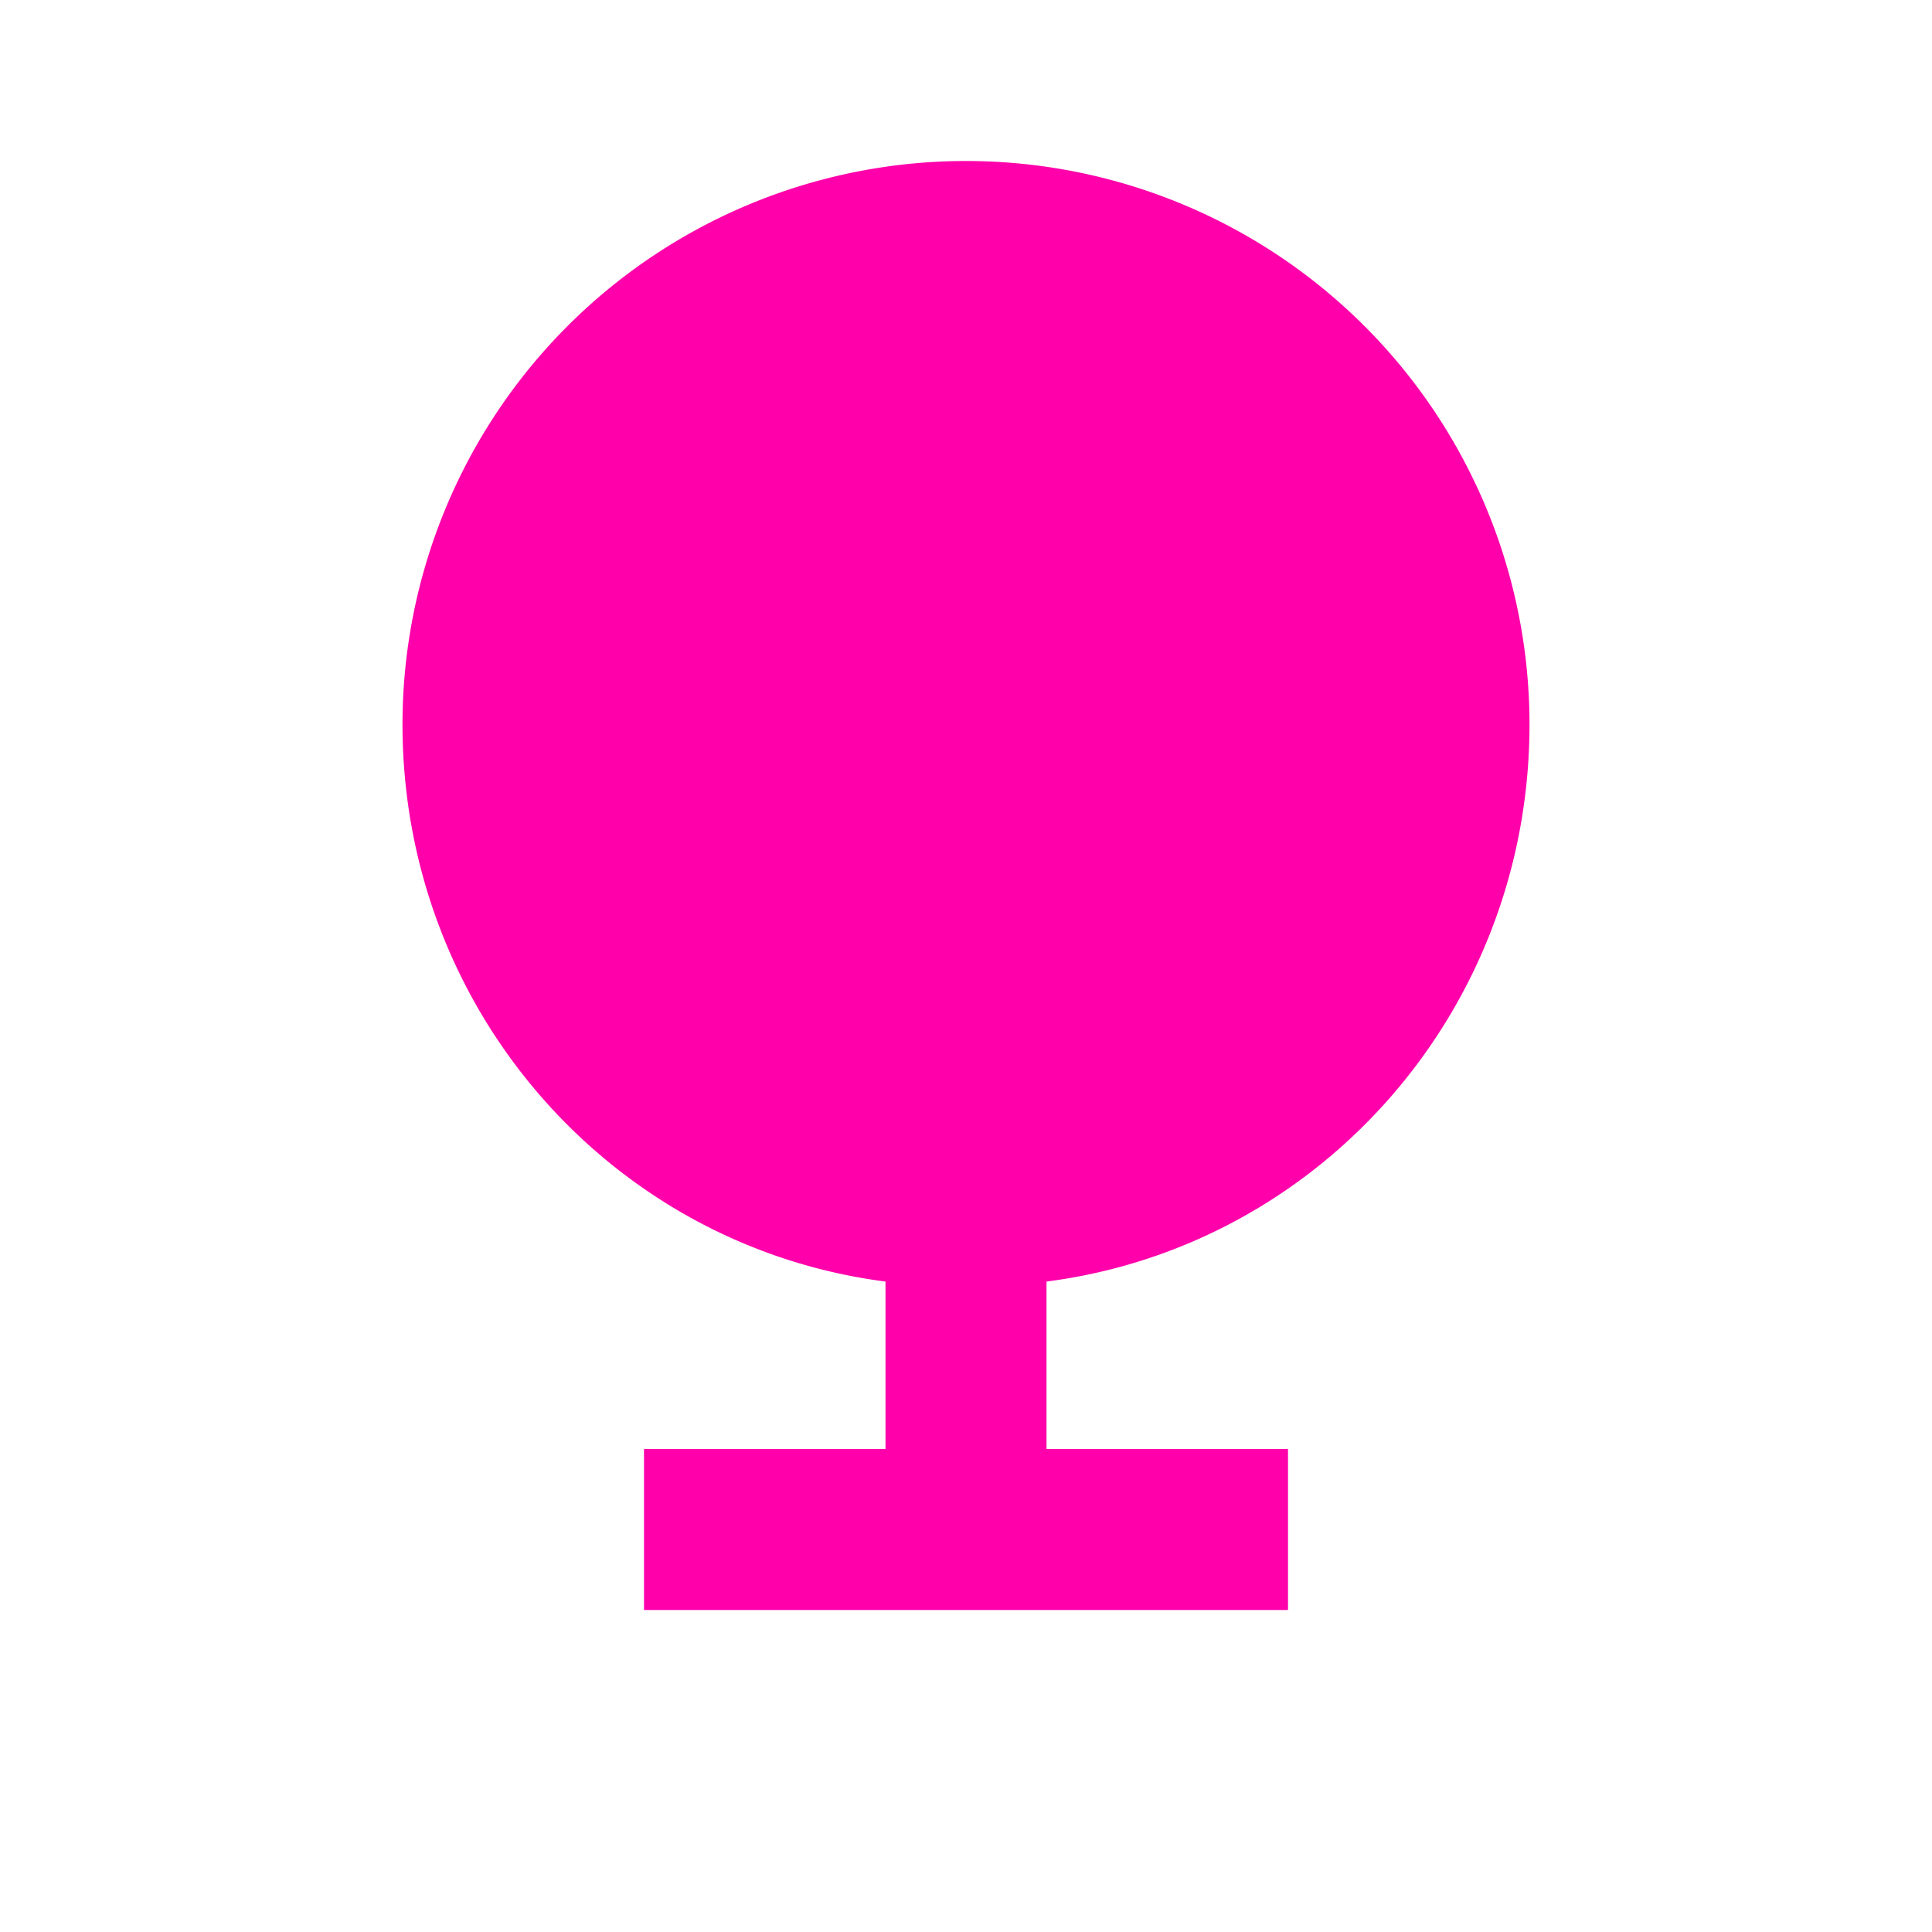
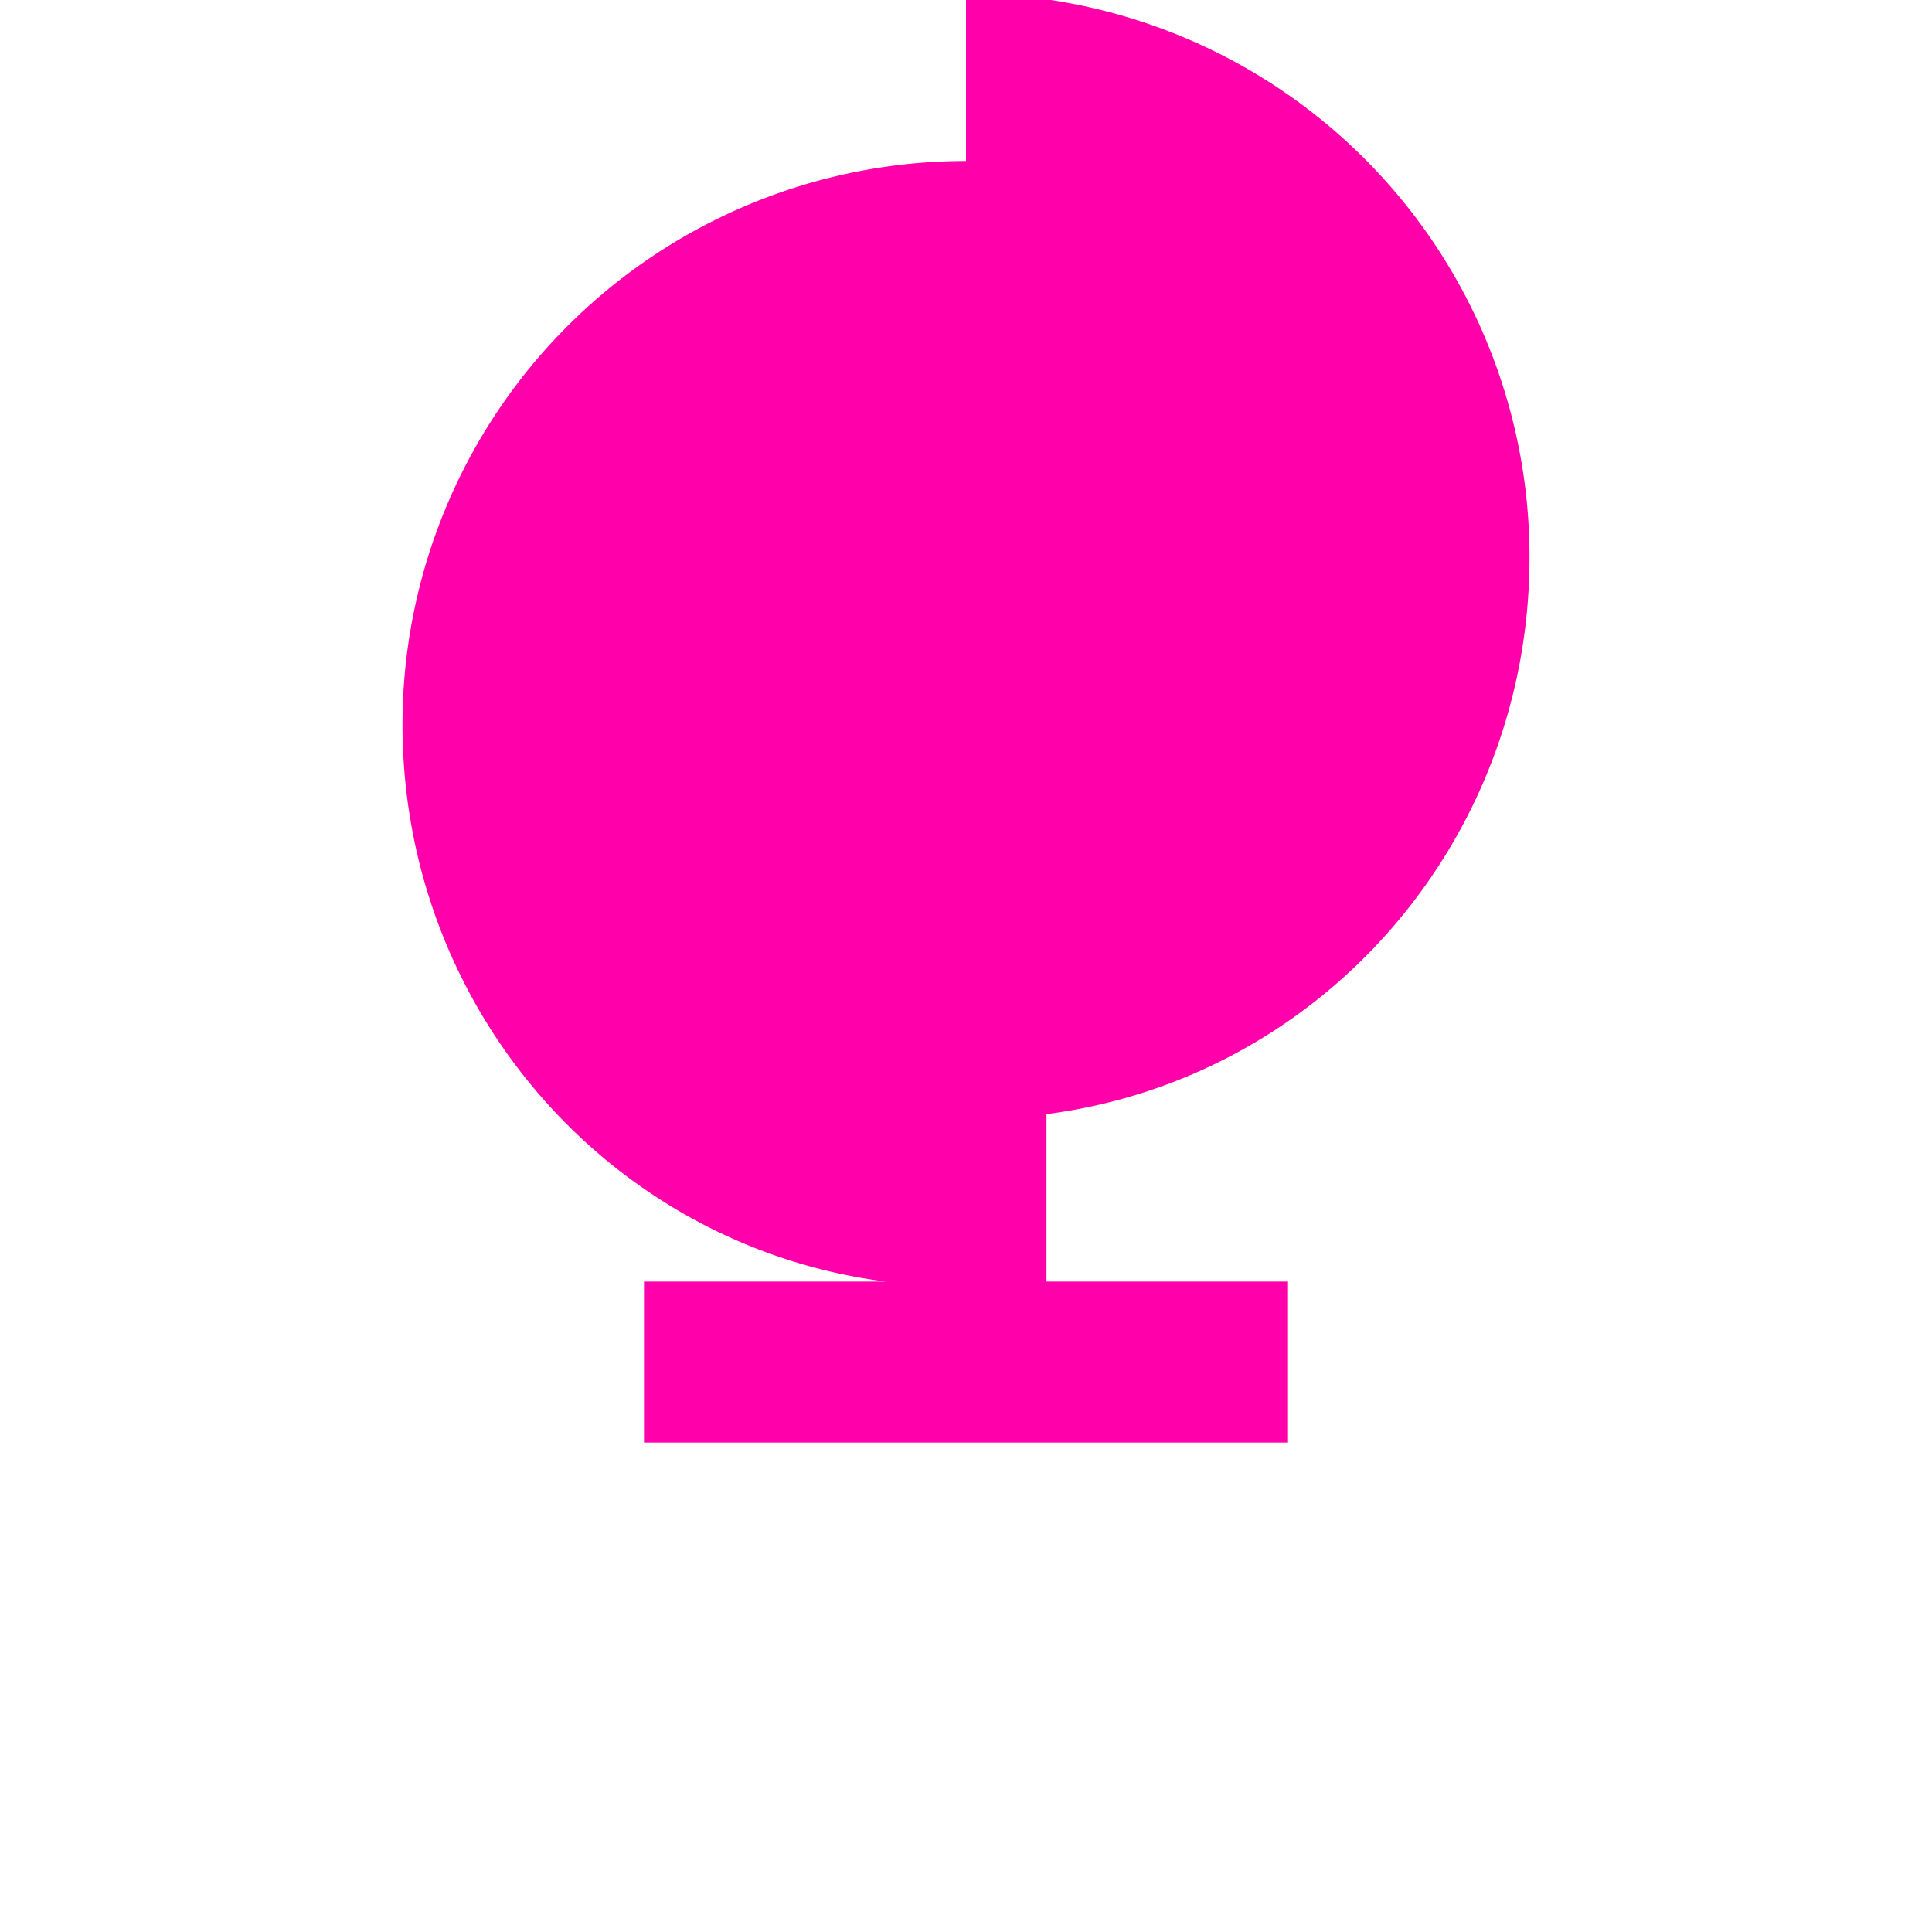
<svg xmlns="http://www.w3.org/2000/svg" viewBox="0 0 24 24" fill="#ff00ab">
-   <path d="M12 2a7 7 0 0 0-7 7c0 3.54 2.59 6.48 6 6.92V18H8v2h8v-2h-3v-2.08c3.41-.44 6-3.38 6-6.92a7 7 0 0 0-7-7z" />
+   <path d="M12 2a7 7 0 0 0-7 7c0 3.54 2.59 6.48 6 6.92H8v2h8v-2h-3v-2.08c3.41-.44 6-3.38 6-6.92a7 7 0 0 0-7-7z" />
</svg>